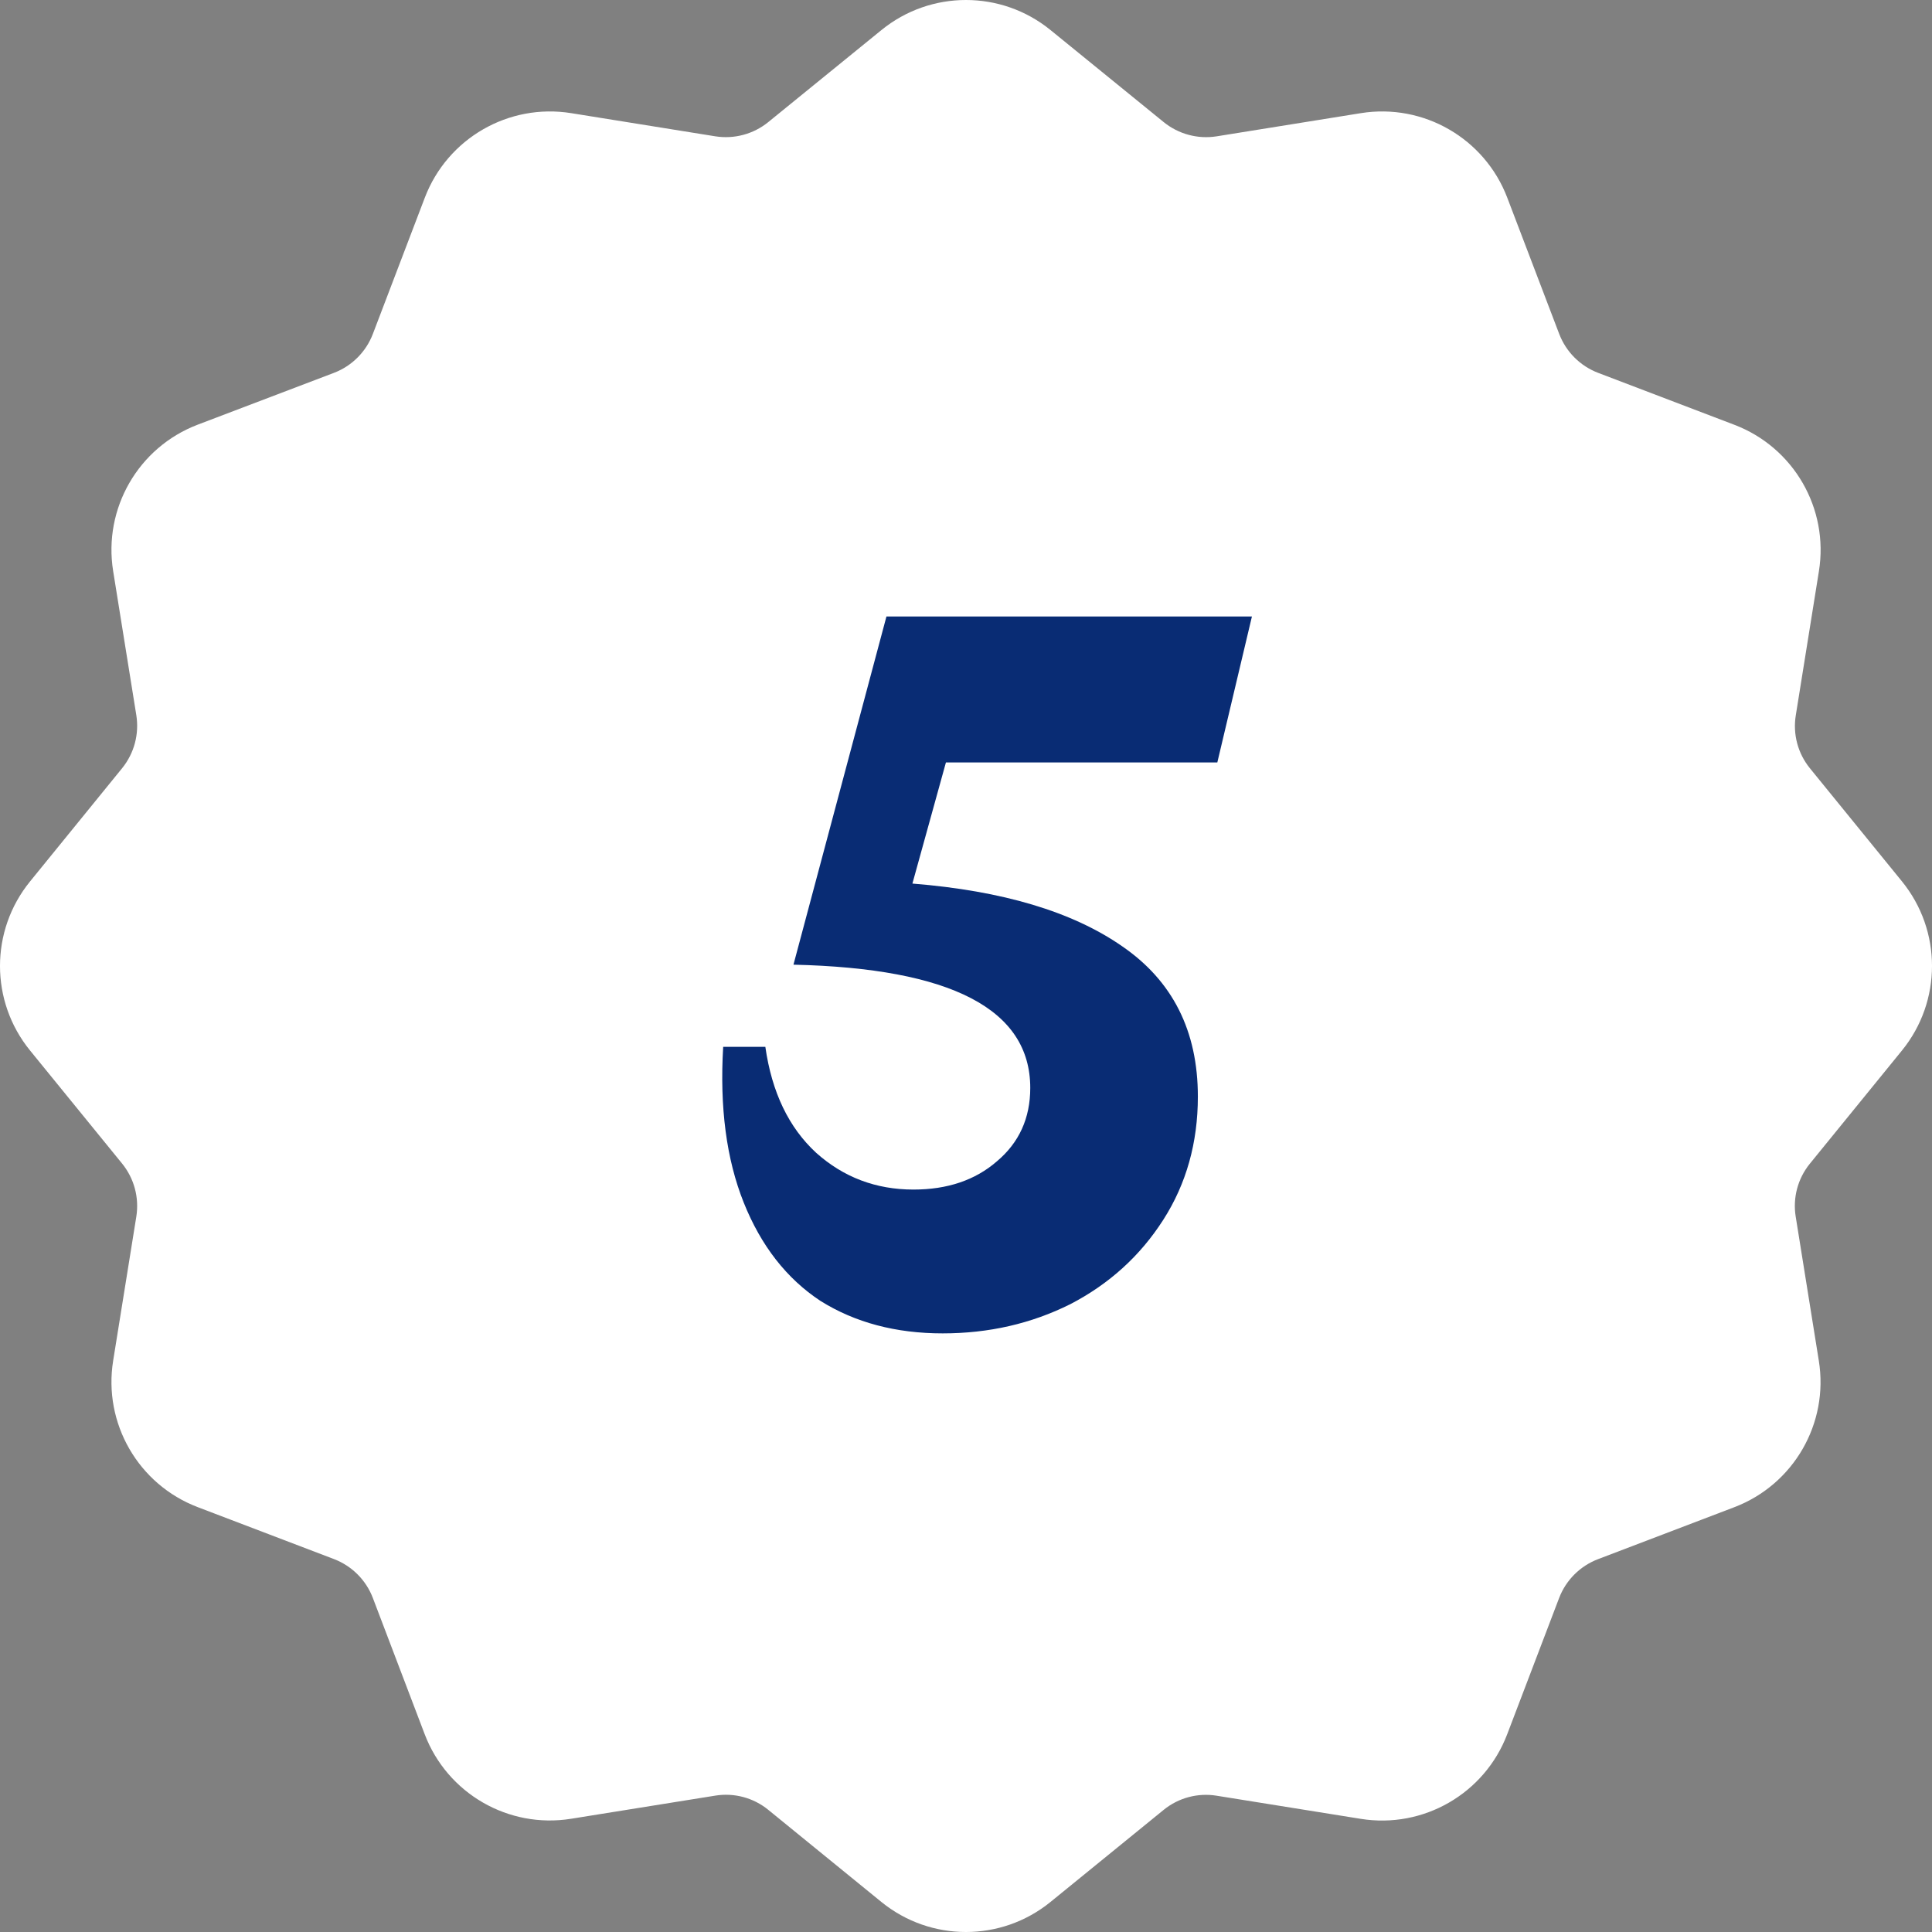
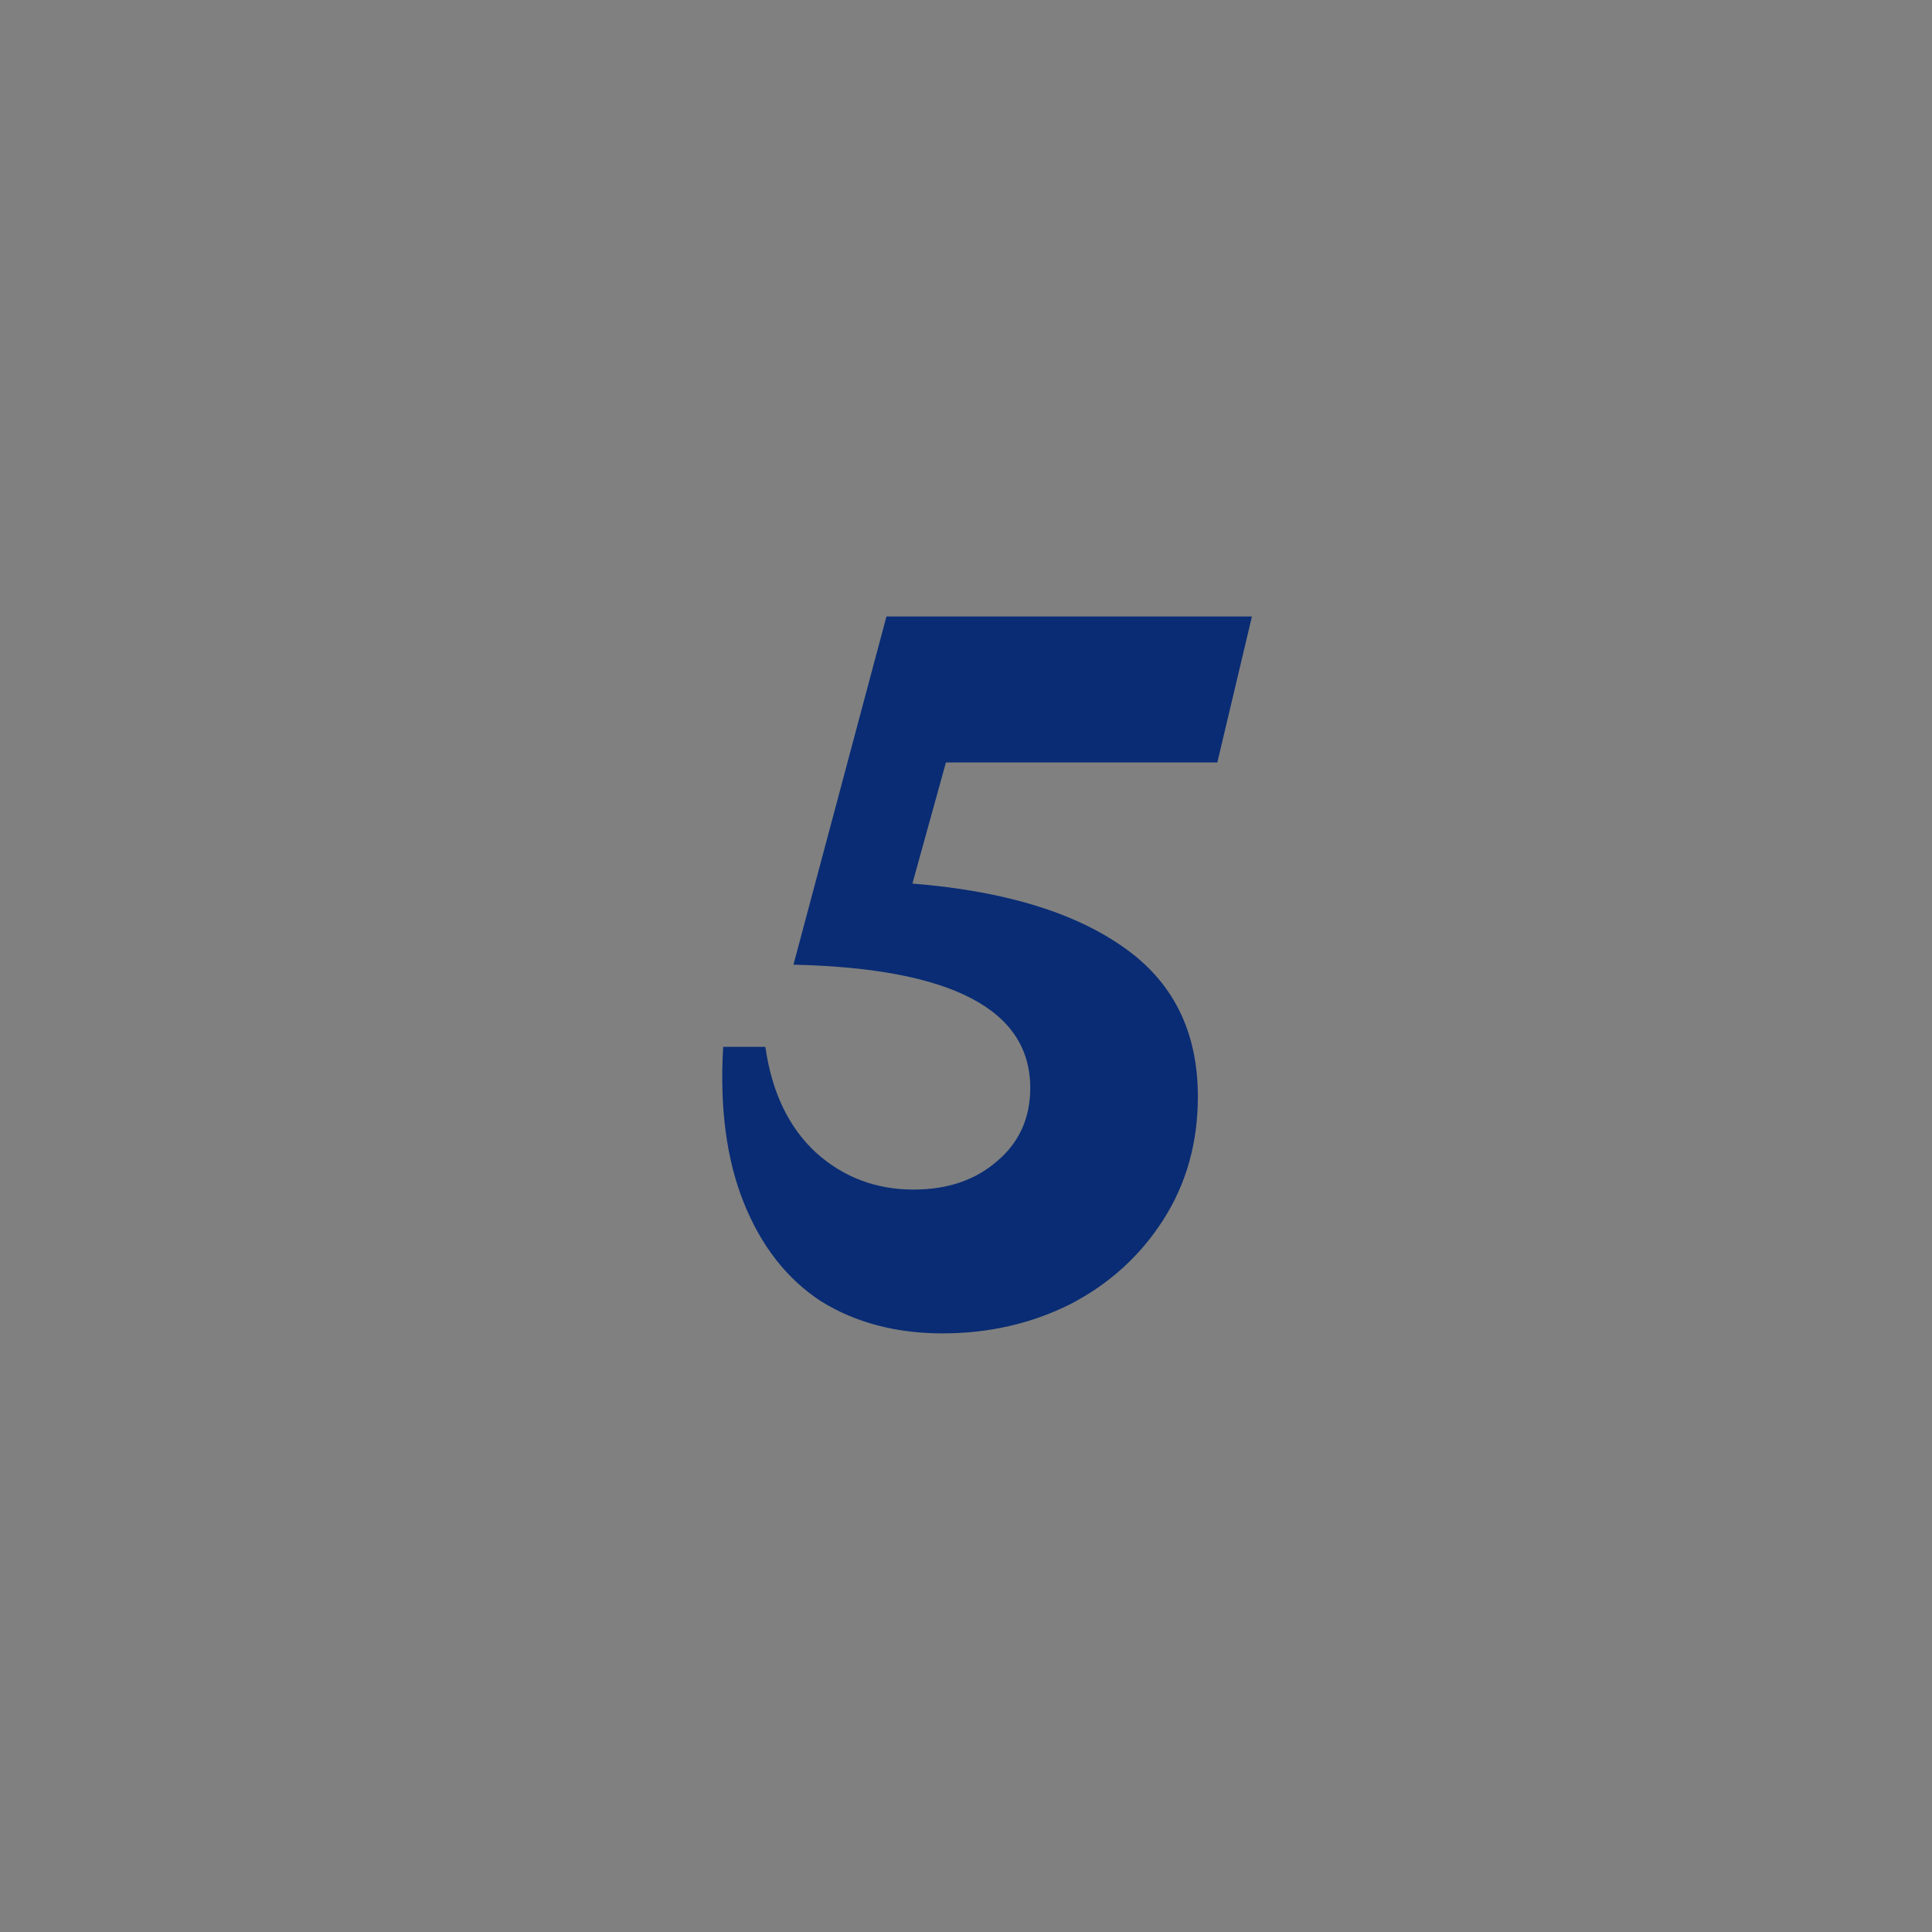
<svg xmlns="http://www.w3.org/2000/svg" width="170" height="170" viewBox="0 0 170 170" fill="none">
  <rect x="0" y="0" width="170" height="170" fill="#808080" stroke="none" />
-   <path d="M92.437 2.645L102.402 10.749C103.706 11.805 105.398 12.259 107.057 11.996L119.736 9.958C125.253 9.068 130.637 12.174 132.627 17.396L137.202 29.395C137.804 30.963 139.042 32.201 140.61 32.803L152.609 37.378C157.833 39.367 160.94 44.751 160.048 50.269L158.014 62.947C157.746 64.601 158.196 66.29 159.25 67.592L167.358 77.556C170.881 81.89 170.881 88.1 167.358 92.433L159.25 102.398C158.191 103.701 157.738 105.394 158.007 107.052L160.041 119.731C160.933 125.248 157.826 130.633 152.603 132.622L140.603 137.197C139.037 137.797 137.798 139.032 137.195 140.597L132.62 152.603C130.631 157.826 125.246 160.933 119.729 160.042L107.05 158.007C105.392 157.739 103.698 158.191 102.395 159.251L92.433 167.358C88.1 170.881 81.889 170.881 77.556 167.358L67.594 159.244C66.291 158.184 64.597 157.732 62.939 158L50.26 160.035C44.743 160.926 39.358 157.819 37.369 152.596L32.804 140.597C32.203 139.03 30.964 137.791 29.397 137.19L17.397 132.615C12.175 130.625 9.068 125.241 9.958 119.724L11.996 107.045C12.259 105.387 11.806 103.695 10.749 102.391L2.645 92.436C-0.882 88.104 -0.882 81.892 2.645 77.559L10.749 67.592C11.806 66.287 12.259 64.595 11.996 62.937L9.958 50.258C9.068 44.741 12.175 39.357 17.397 37.367L29.397 32.803C30.964 32.201 32.203 30.963 32.804 29.395L37.379 17.396C39.369 12.174 44.753 9.068 50.271 9.958L62.95 11.996C64.605 12.256 66.292 11.803 67.594 10.749L77.559 2.645C81.891 -0.882 88.105 -0.882 92.437 2.645Z" fill="white" />
  <path d="M82.948 117.326C78.825 117.326 75.241 116.375 72.197 114.472C69.215 112.506 66.964 109.62 65.441 105.814C63.919 102.008 63.317 97.442 63.634 92.114H67.344C67.915 96.109 69.406 99.218 71.816 101.438C74.226 103.594 77.081 104.672 80.379 104.672C83.36 104.672 85.802 103.848 87.705 102.199C89.671 100.55 90.654 98.393 90.654 95.729C90.654 88.815 83.709 85.2 69.818 84.883L78 54.247H110.159L107.114 67.091H83.233L80.284 77.747C88.212 78.381 94.365 80.221 98.742 83.265C103.182 86.31 105.402 90.718 105.402 96.49C105.402 100.55 104.387 104.165 102.357 107.336C100.327 110.508 97.6 112.982 94.175 114.758C90.749 116.47 87.007 117.326 82.948 117.326Z" fill="#092C74" />
</svg>